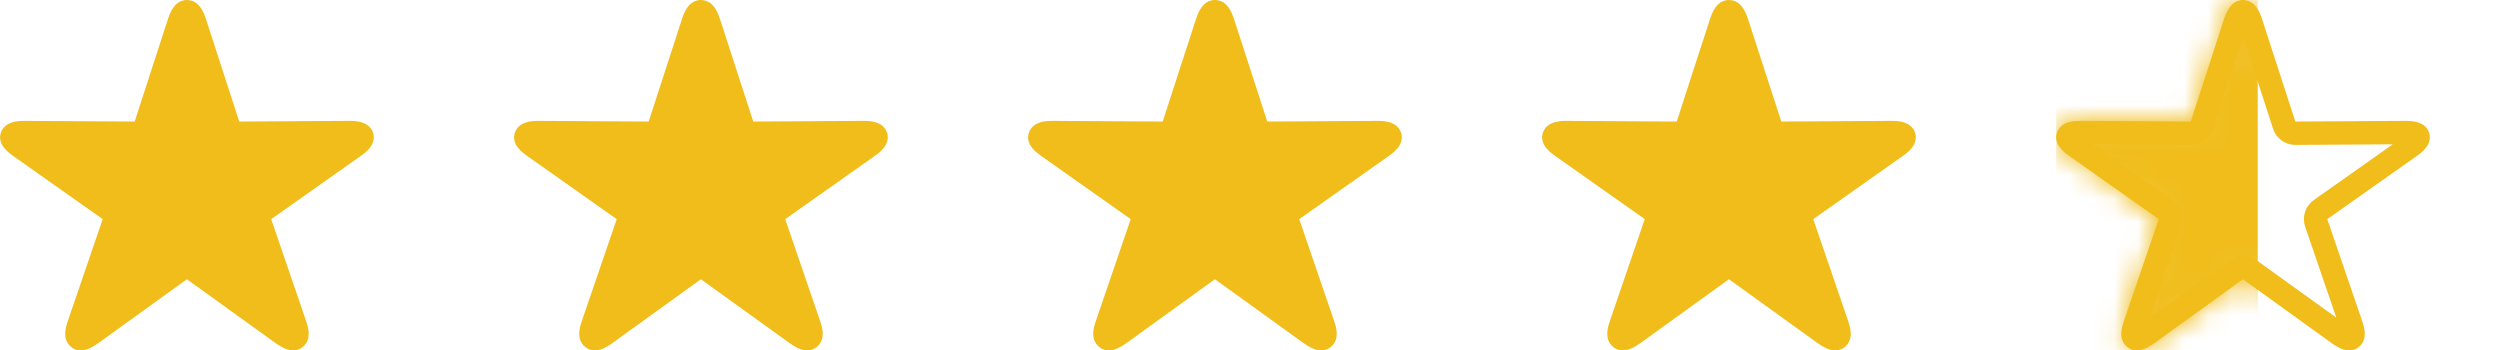
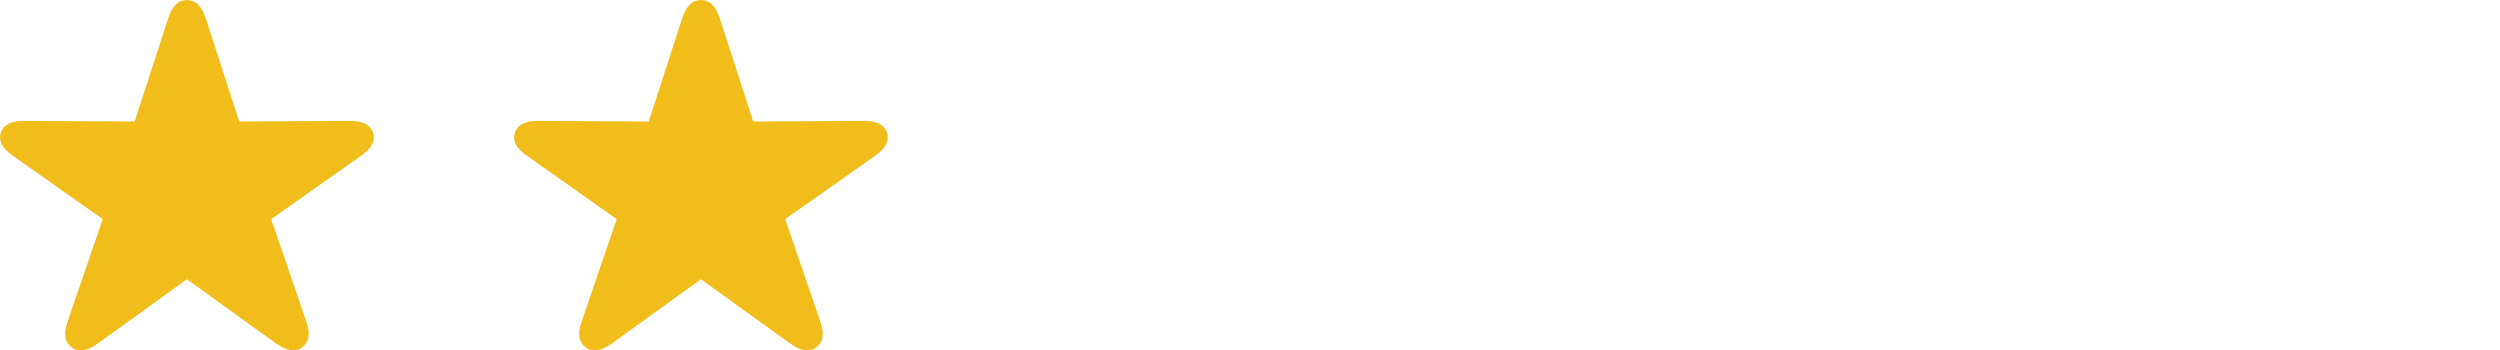
<svg xmlns="http://www.w3.org/2000/svg" width="107" height="15" viewBox="0 0 107 15" fill="none">
  <g clip-path="url(#clip0_77_331)">
    <path d="M3.374 14.473L3.374 14.473L3.368 14.469C3.322 14.435 3.303 14.403 3.295 14.351C3.283 14.281 3.288 14.152 3.362 13.94H3.362L3.363 13.937L4.869 9.541L4.99 9.186L4.684 8.97L0.836 6.256L0.836 6.256L0.834 6.254C0.643 6.122 0.556 6.018 0.521 5.951C0.496 5.904 0.495 5.879 0.509 5.839L0.51 5.836C0.523 5.798 0.542 5.77 0.599 5.742C0.671 5.706 0.807 5.67 1.039 5.673L1.042 5.673L5.761 5.702L6.127 5.704L6.24 5.356L7.673 0.94C7.746 0.719 7.822 0.606 7.876 0.552C7.917 0.511 7.949 0.5 7.998 0.5C8.053 0.5 8.086 0.513 8.127 0.553C8.181 0.606 8.256 0.719 8.33 0.94C8.33 0.941 8.33 0.941 8.33 0.941L9.763 5.356L9.876 5.704L10.241 5.702L14.96 5.673L14.964 5.673C15.196 5.67 15.332 5.706 15.403 5.742C15.459 5.77 15.479 5.797 15.492 5.833C15.505 5.876 15.503 5.906 15.479 5.953C15.444 6.019 15.358 6.123 15.169 6.254L15.169 6.254L15.166 6.256L11.319 8.97L11.013 9.186L11.134 9.541L12.64 13.937L12.641 13.94C12.715 14.152 12.72 14.281 12.708 14.351C12.699 14.403 12.681 14.435 12.635 14.469L12.634 14.47C12.597 14.497 12.569 14.506 12.511 14.496C12.431 14.483 12.3 14.431 12.107 14.294C12.107 14.294 12.107 14.294 12.106 14.293L8.29 11.546L7.998 11.335L7.705 11.546L3.897 14.293C3.896 14.294 3.896 14.294 3.895 14.294C3.704 14.431 3.571 14.483 3.49 14.496C3.429 14.506 3.403 14.496 3.374 14.473Z" fill="#F0BD1B" stroke="#F0BD1B" />
  </g>
  <g clip-path="url(#clip1_77_331)">
    <path d="M25.374 14.473L25.374 14.473L25.368 14.469C25.322 14.435 25.303 14.403 25.295 14.351C25.283 14.281 25.288 14.152 25.362 13.94H25.362L25.363 13.937L26.869 9.541L26.99 9.186L26.684 8.97L22.837 6.256L22.837 6.256L22.834 6.254C22.643 6.122 22.556 6.018 22.52 5.951C22.496 5.904 22.495 5.879 22.509 5.839L22.51 5.836C22.523 5.798 22.542 5.77 22.599 5.742C22.671 5.706 22.807 5.67 23.039 5.673L23.042 5.673L27.761 5.702L28.127 5.704L28.24 5.356L29.673 0.94C29.746 0.719 29.822 0.606 29.876 0.552C29.917 0.511 29.949 0.5 29.998 0.5C30.053 0.5 30.086 0.513 30.127 0.553C30.181 0.606 30.256 0.719 30.33 0.94C30.33 0.941 30.33 0.941 30.33 0.941L31.763 5.356L31.876 5.704L32.241 5.702L36.96 5.673L36.964 5.673C37.196 5.67 37.332 5.706 37.404 5.742C37.459 5.77 37.479 5.797 37.492 5.833C37.505 5.876 37.503 5.906 37.478 5.953C37.444 6.019 37.358 6.123 37.169 6.254L37.169 6.254L37.166 6.256L33.319 8.97L33.013 9.186L33.134 9.541L34.64 13.937L34.641 13.94C34.715 14.152 34.72 14.281 34.708 14.351C34.699 14.403 34.681 14.435 34.635 14.469L34.634 14.47C34.597 14.497 34.569 14.506 34.511 14.496C34.431 14.483 34.3 14.431 34.107 14.294C34.107 14.294 34.107 14.294 34.106 14.293L30.29 11.546L29.997 11.335L29.705 11.546L25.897 14.293C25.896 14.294 25.896 14.294 25.895 14.294C25.704 14.431 25.571 14.483 25.49 14.496C25.429 14.506 25.403 14.496 25.374 14.473Z" fill="#F0BD1B" stroke="#F0BD1B" />
  </g>
  <g clip-path="url(#clip2_77_331)">
-     <path d="M47.374 14.473L47.374 14.473L47.368 14.469C47.322 14.435 47.303 14.403 47.295 14.351C47.283 14.281 47.288 14.152 47.362 13.94H47.362L47.363 13.937L48.868 9.541L48.99 9.186L48.684 8.97L44.837 6.256L44.837 6.256L44.834 6.254C44.644 6.122 44.556 6.018 44.52 5.951C44.496 5.904 44.495 5.879 44.509 5.839L44.51 5.836C44.523 5.798 44.542 5.77 44.599 5.742C44.671 5.706 44.807 5.67 45.039 5.673L45.042 5.673L49.761 5.702L50.127 5.704L50.24 5.356L51.673 0.94C51.746 0.719 51.822 0.606 51.876 0.552C51.917 0.511 51.949 0.5 51.998 0.5C52.053 0.5 52.086 0.513 52.127 0.553C52.181 0.606 52.256 0.719 52.33 0.94C52.33 0.941 52.33 0.941 52.33 0.941L53.763 5.356L53.876 5.704L54.241 5.702L58.96 5.673L58.964 5.673C59.196 5.67 59.332 5.706 59.404 5.742C59.459 5.77 59.479 5.797 59.492 5.833C59.505 5.876 59.503 5.906 59.478 5.953C59.444 6.019 59.358 6.123 59.169 6.254L59.169 6.254L59.166 6.256L55.319 8.97L55.013 9.186L55.134 9.541L56.64 13.937L56.641 13.94C56.715 14.152 56.72 14.281 56.708 14.351C56.699 14.403 56.681 14.435 56.635 14.469L56.634 14.47C56.597 14.497 56.569 14.506 56.511 14.496C56.431 14.483 56.3 14.431 56.107 14.294C56.107 14.294 56.107 14.294 56.106 14.293L52.29 11.546L51.998 11.335L51.705 11.546L47.897 14.293C47.896 14.294 47.896 14.294 47.895 14.294C47.704 14.431 47.571 14.483 47.49 14.496C47.429 14.506 47.403 14.496 47.374 14.473Z" fill="#F0BD1B" stroke="#F0BD1B" />
-   </g>
+     </g>
  <g clip-path="url(#clip3_77_331)">
-     <path d="M69.374 14.473L69.374 14.473L69.368 14.469C69.322 14.435 69.303 14.403 69.295 14.351C69.283 14.281 69.288 14.152 69.362 13.94H69.362L69.363 13.937L70.868 9.541L70.99 9.186L70.684 8.97L66.837 6.256L66.837 6.256L66.834 6.254C66.644 6.122 66.556 6.018 66.52 5.951C66.496 5.904 66.495 5.879 66.509 5.839L66.51 5.836C66.523 5.798 66.542 5.77 66.599 5.742C66.671 5.706 66.807 5.67 67.039 5.673L67.042 5.673L71.761 5.702L72.127 5.704L72.24 5.356L73.673 0.94C73.746 0.719 73.822 0.606 73.876 0.552C73.917 0.511 73.949 0.5 73.998 0.5C74.053 0.5 74.086 0.513 74.127 0.553C74.181 0.606 74.256 0.719 74.33 0.94C74.33 0.941 74.33 0.941 74.33 0.941L75.763 5.356L75.876 5.704L76.241 5.702L80.96 5.673L80.964 5.673C81.196 5.67 81.332 5.706 81.403 5.742C81.459 5.77 81.479 5.797 81.492 5.833C81.505 5.876 81.503 5.906 81.478 5.953C81.444 6.019 81.358 6.123 81.169 6.254L81.169 6.254L81.166 6.256L77.319 8.97L77.013 9.186L77.134 9.541L78.64 13.937L78.641 13.94C78.715 14.152 78.72 14.281 78.708 14.351C78.699 14.403 78.681 14.435 78.635 14.469L78.634 14.47C78.597 14.497 78.569 14.506 78.511 14.496C78.431 14.483 78.3 14.431 78.107 14.294C78.107 14.294 78.107 14.294 78.106 14.293L74.29 11.546L73.998 11.335L73.705 11.546L69.897 14.293C69.896 14.294 69.896 14.294 69.895 14.294C69.704 14.431 69.571 14.483 69.49 14.496C69.429 14.506 69.403 14.496 69.374 14.473Z" fill="#F0BD1B" stroke="#F0BD1B" />
-   </g>
+     </g>
  <g clip-path="url(#clip4_77_331)">
-     <path d="M91.374 14.473L91.374 14.473L91.368 14.469C91.322 14.435 91.303 14.403 91.295 14.351C91.283 14.281 91.288 14.152 91.362 13.94H91.362L91.363 13.937L92.868 9.541C92.941 9.331 92.865 9.098 92.684 8.97L88.837 6.256L88.837 6.256L88.834 6.254C88.644 6.122 88.556 6.018 88.52 5.951C88.496 5.904 88.495 5.879 88.509 5.839L88.51 5.836C88.523 5.798 88.542 5.77 88.599 5.742C88.671 5.706 88.807 5.67 89.039 5.673L89.042 5.673L93.761 5.702C93.979 5.703 94.173 5.563 94.24 5.356L95.673 0.94C95.746 0.719 95.822 0.606 95.876 0.552C95.917 0.511 95.949 0.5 95.998 0.5C96.053 0.5 96.086 0.513 96.127 0.553C96.181 0.606 96.256 0.719 96.33 0.94C96.33 0.941 96.33 0.941 96.33 0.941L97.763 5.356C97.83 5.563 98.024 5.703 98.241 5.702L102.96 5.673L102.964 5.673C103.196 5.67 103.332 5.706 103.404 5.742C103.459 5.77 103.479 5.797 103.492 5.833C103.505 5.876 103.503 5.906 103.479 5.953C103.444 6.019 103.358 6.123 103.169 6.254L103.169 6.254L103.166 6.256L99.319 8.97C99.138 9.098 99.062 9.331 99.134 9.541L100.64 13.937L100.641 13.94C100.715 14.152 100.72 14.281 100.708 14.351C100.699 14.403 100.681 14.435 100.635 14.469L100.634 14.47C100.597 14.497 100.569 14.506 100.511 14.496C100.431 14.483 100.3 14.431 100.107 14.294C100.107 14.294 100.107 14.294 100.106 14.293L96.29 11.546C96.115 11.42 95.88 11.42 95.705 11.546L91.897 14.293C91.896 14.294 91.896 14.294 91.895 14.294C91.704 14.431 91.571 14.483 91.49 14.496C91.429 14.506 91.403 14.496 91.374 14.473Z" stroke="#F0BD1B" stroke-linejoin="round" />
    <mask id="mask0_77_331" style="mask-type:alpha" maskUnits="userSpaceOnUse" x="88" y="0" width="16" height="16">
-       <path d="M91.374 14.473L91.374 14.473L91.368 14.469C91.322 14.435 91.303 14.403 91.295 14.351C91.283 14.281 91.288 14.152 91.362 13.94H91.362L91.363 13.937L92.868 9.541C92.941 9.331 92.865 9.098 92.684 8.97L88.837 6.256L88.837 6.256L88.834 6.254C88.644 6.122 88.556 6.018 88.52 5.951C88.496 5.904 88.495 5.879 88.509 5.839L88.51 5.836C88.523 5.798 88.542 5.77 88.599 5.742C88.671 5.706 88.807 5.67 89.039 5.673L89.042 5.673L93.761 5.702C93.979 5.703 94.173 5.563 94.24 5.356L95.673 0.94C95.746 0.719 95.822 0.606 95.876 0.552C95.917 0.511 95.949 0.5 95.998 0.5C96.053 0.5 96.086 0.513 96.127 0.553C96.181 0.606 96.256 0.719 96.33 0.94C96.33 0.941 96.33 0.941 96.33 0.941L97.763 5.356C97.83 5.563 98.024 5.703 98.241 5.702L102.96 5.673L102.964 5.673C103.196 5.67 103.332 5.706 103.404 5.742C103.459 5.77 103.479 5.797 103.492 5.833C103.505 5.876 103.503 5.906 103.479 5.953C103.444 6.019 103.358 6.123 103.169 6.254L103.169 6.254L103.166 6.256L99.319 8.97C99.138 9.098 99.062 9.331 99.134 9.541L100.64 13.937L100.641 13.94C100.715 14.152 100.72 14.281 100.708 14.351C100.699 14.403 100.681 14.435 100.635 14.469L100.634 14.47C100.597 14.497 100.569 14.506 100.511 14.496C100.431 14.483 100.3 14.431 100.107 14.294C100.107 14.294 100.107 14.294 100.106 14.293L96.29 11.546C96.115 11.42 95.88 11.42 95.705 11.546L91.897 14.293C91.896 14.294 91.896 14.294 91.895 14.294C91.704 14.431 91.571 14.483 91.49 14.496C91.429 14.506 91.403 14.496 91.374 14.473Z" fill="white" stroke="white" stroke-linejoin="round" />
-     </mask>
+       </mask>
    <g mask="url(#mask0_77_331)">
      <path d="M95.881 0.75H87.188V15.5H95.881V0.75Z" fill="#F0BD1B" stroke="#F0BD1B" stroke-width="1.5" />
    </g>
  </g>
  <defs>
    <clipPath id="clip0_77_331">
      <rect width="16" height="15" fill="white" />
    </clipPath>
    <clipPath id="clip1_77_331">
      <rect width="16" height="15" fill="white" transform="translate(22)" />
    </clipPath>
    <clipPath id="clip2_77_331">
      <rect width="16" height="15" fill="white" transform="translate(44)" />
    </clipPath>
    <clipPath id="clip3_77_331">
-       <rect width="16" height="15" fill="white" transform="translate(66)" />
-     </clipPath>
+       </clipPath>
    <clipPath id="clip4_77_331">
      <rect width="16" height="15" fill="white" transform="translate(88)" />
    </clipPath>
  </defs>
</svg>